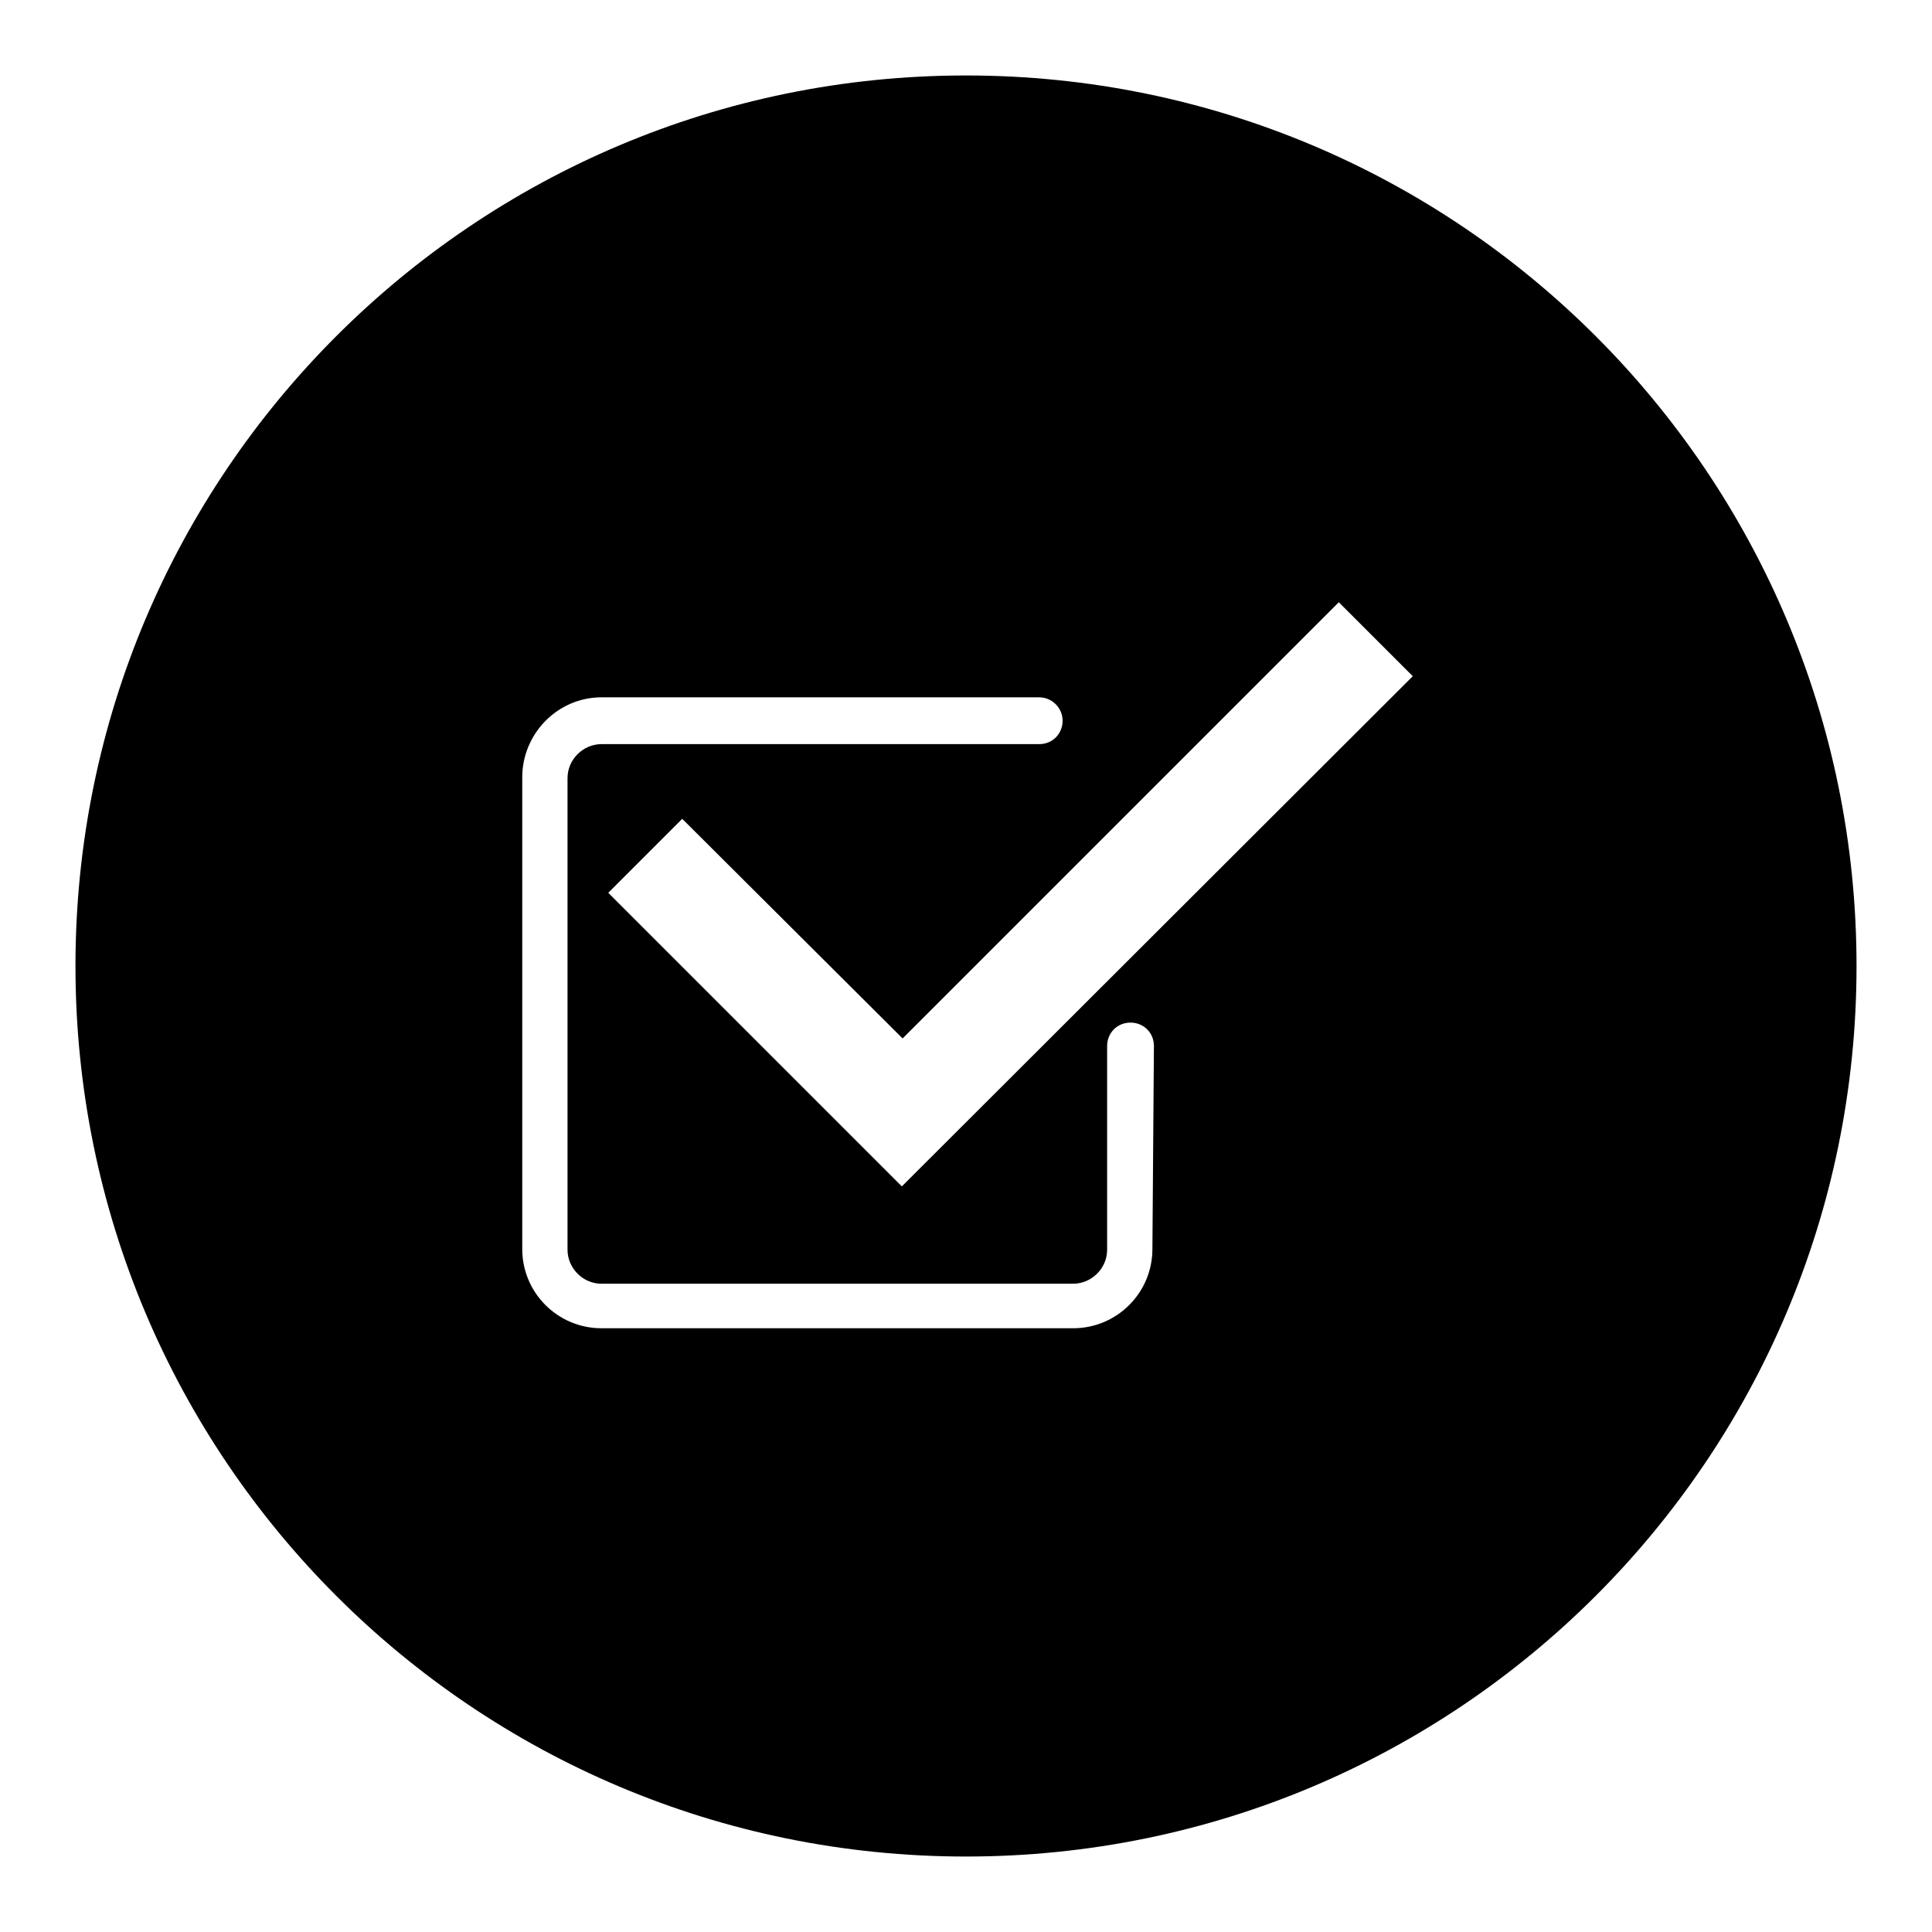
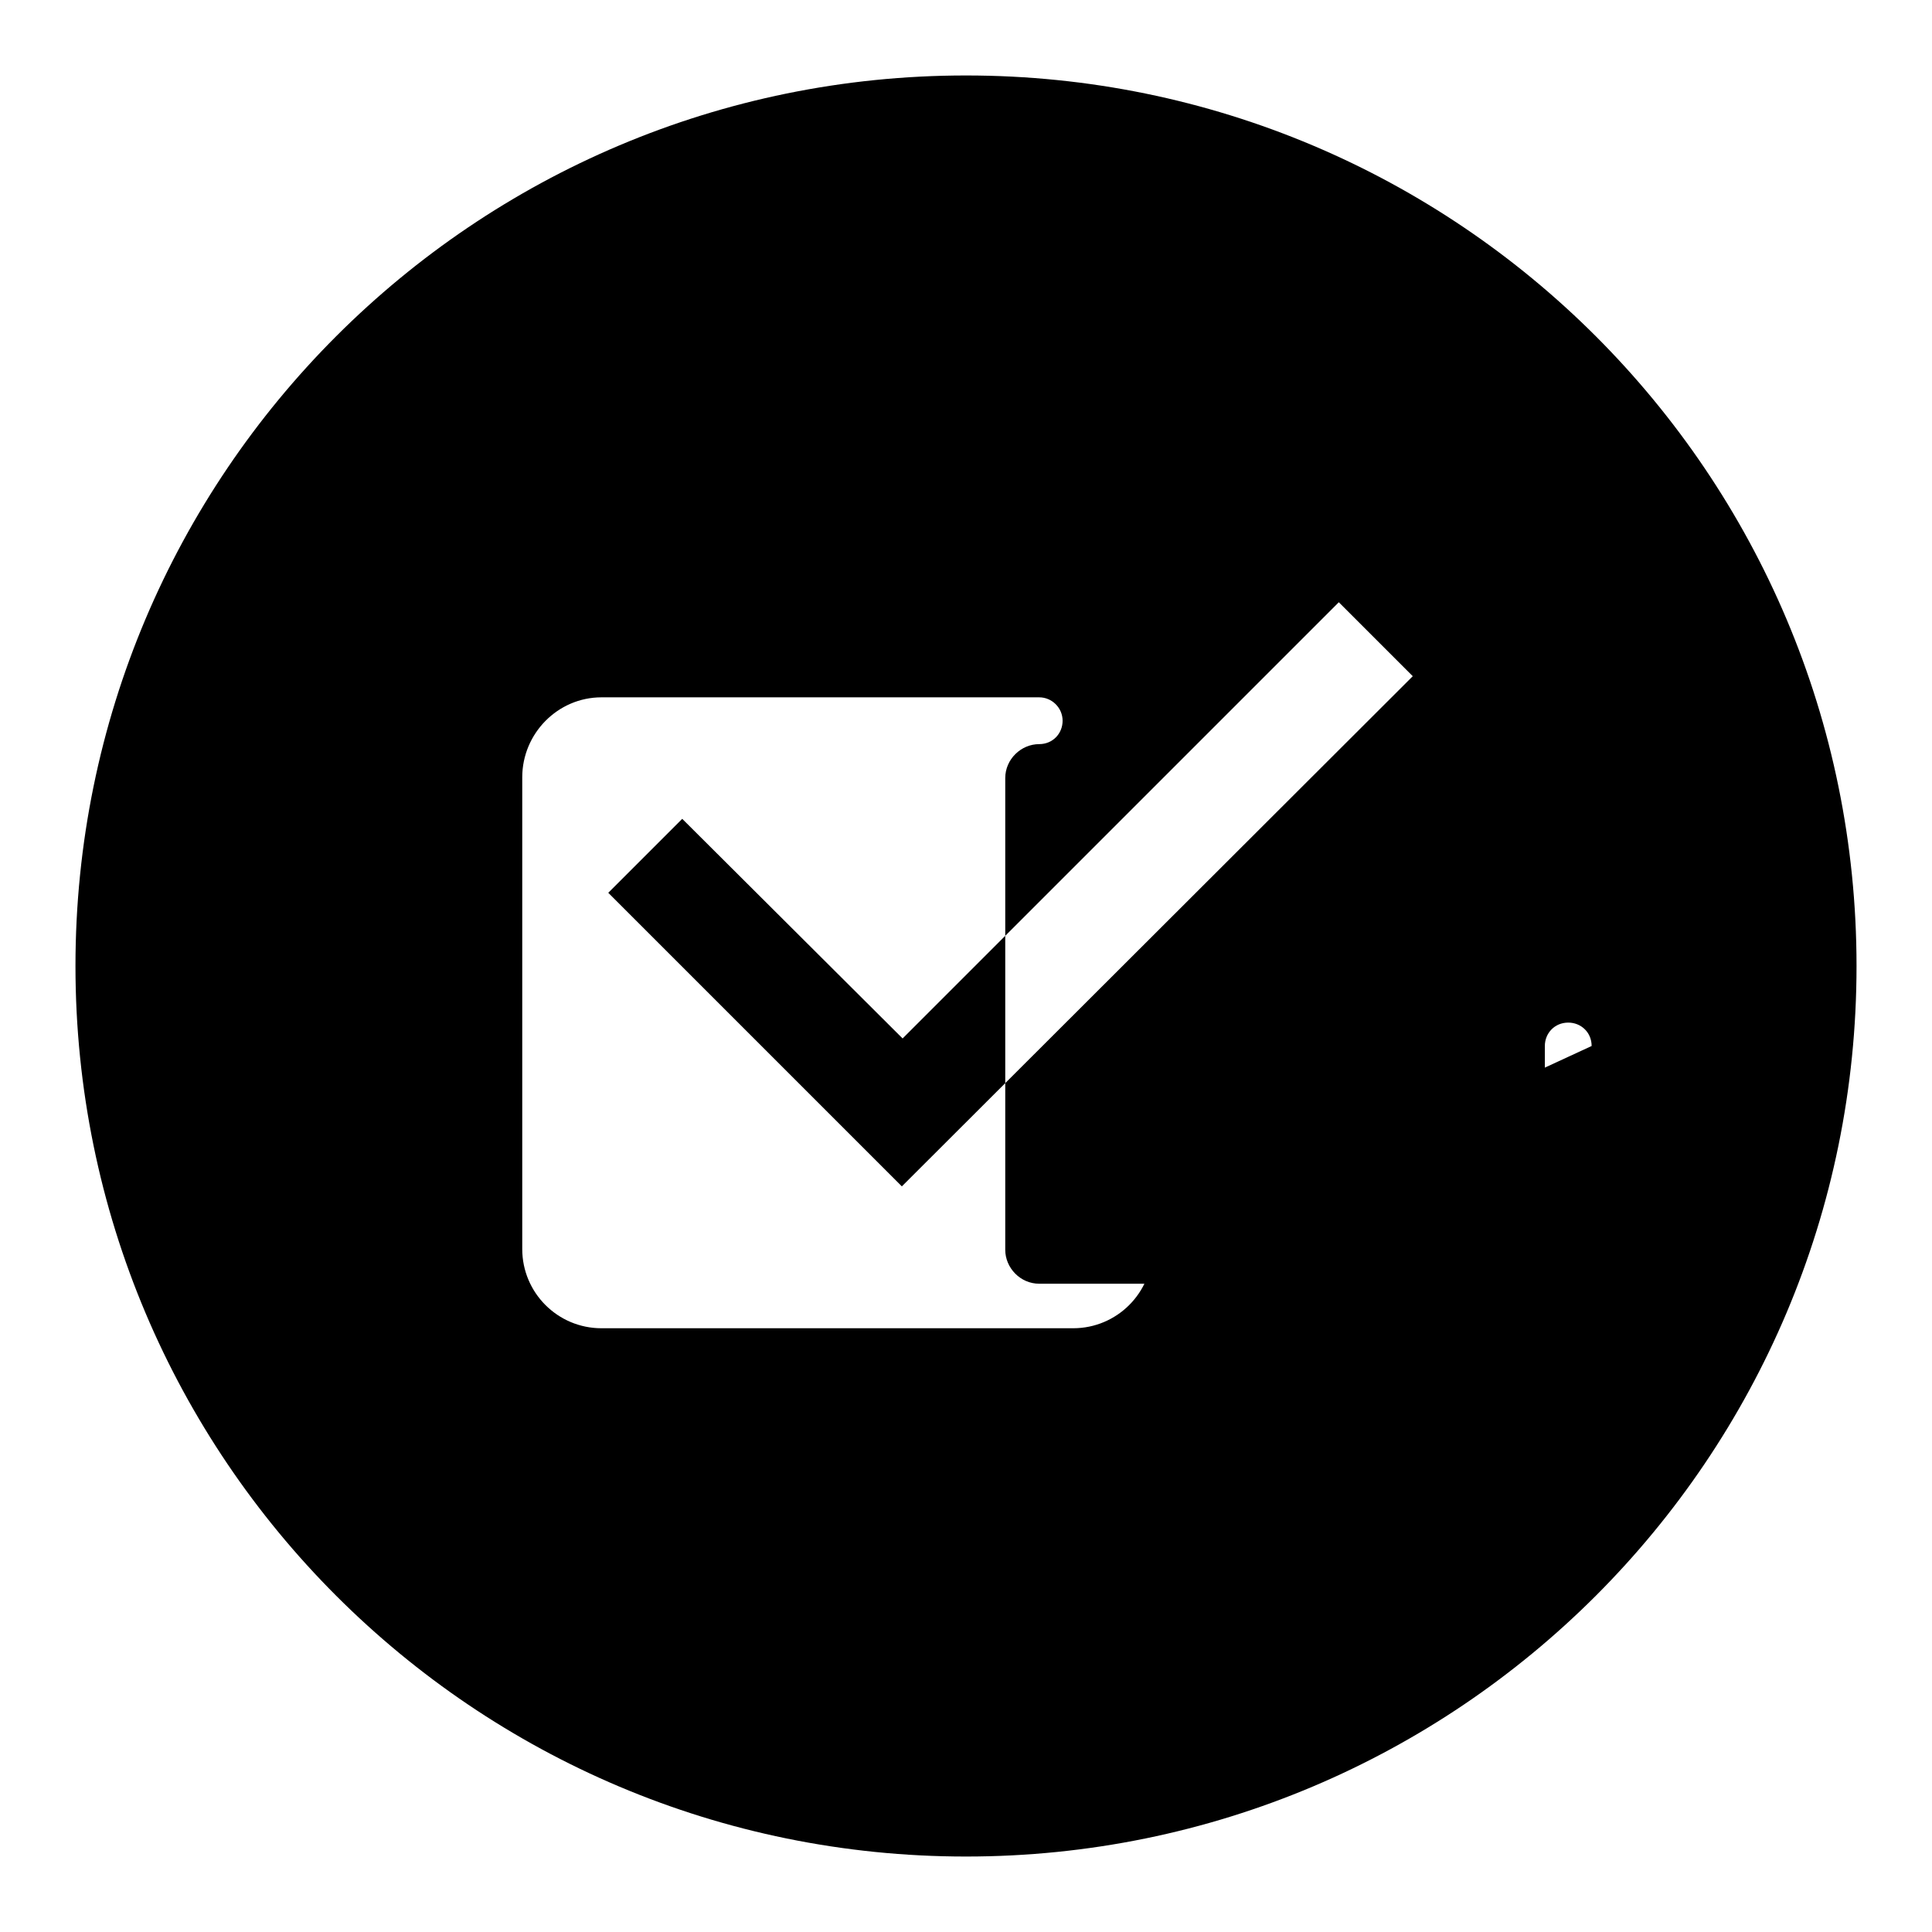
<svg xmlns="http://www.w3.org/2000/svg" version="1.1" x="0px" y="0px" viewBox="0 0 256 256" enable-background="new 0 0 256 256" xml:space="preserve">
  <g>
    <g>
-       <path fill="#000000" d="M128,10C62.8,10,10,62.8,10,128c0,65.2,52.8,118,118,118c65.2,0,118-52.8,118-118C246,62.8,193.2,10,128,10z M152.7,165.5c0,5.8-4.7,10.5-10.5,10.5H79.7c-5.8,0-10.5-4.7-10.5-10.5V103c0-5.8,4.7-10.6,10.5-10.6h58c1.7,0,3.1,1.4,3.1,3.1c0,1.7-1.3,3.1-3.1,3.1h-58c-2.4,0-4.5,2-4.5,4.5v62.5c0,2.4,2,4.5,4.5,4.5h62.5c2.4,0,4.5-2,4.5-4.5v-27c0-1.7,1.3-3.1,3.1-3.1c1.7,0,3.1,1.3,3.1,3.1L152.7,165.5L152.7,165.5L152.7,165.5z M119.5,157.2l-38.9-38.9l9.8-9.8l29.2,29.1l57.8-57.8l9.8,9.8L119.5,157.2z" />
+       <path fill="#000000" d="M128,10C62.8,10,10,62.8,10,128c0,65.2,52.8,118,118,118c65.2,0,118-52.8,118-118C246,62.8,193.2,10,128,10z M152.7,165.5c0,5.8-4.7,10.5-10.5,10.5H79.7c-5.8,0-10.5-4.7-10.5-10.5V103c0-5.8,4.7-10.6,10.5-10.6h58c1.7,0,3.1,1.4,3.1,3.1c0,1.7-1.3,3.1-3.1,3.1c-2.4,0-4.5,2-4.5,4.5v62.5c0,2.4,2,4.5,4.5,4.5h62.5c2.4,0,4.5-2,4.5-4.5v-27c0-1.7,1.3-3.1,3.1-3.1c1.7,0,3.1,1.3,3.1,3.1L152.7,165.5L152.7,165.5L152.7,165.5z M119.5,157.2l-38.9-38.9l9.8-9.8l29.2,29.1l57.8-57.8l9.8,9.8L119.5,157.2z" />
    </g>
  </g>
</svg>